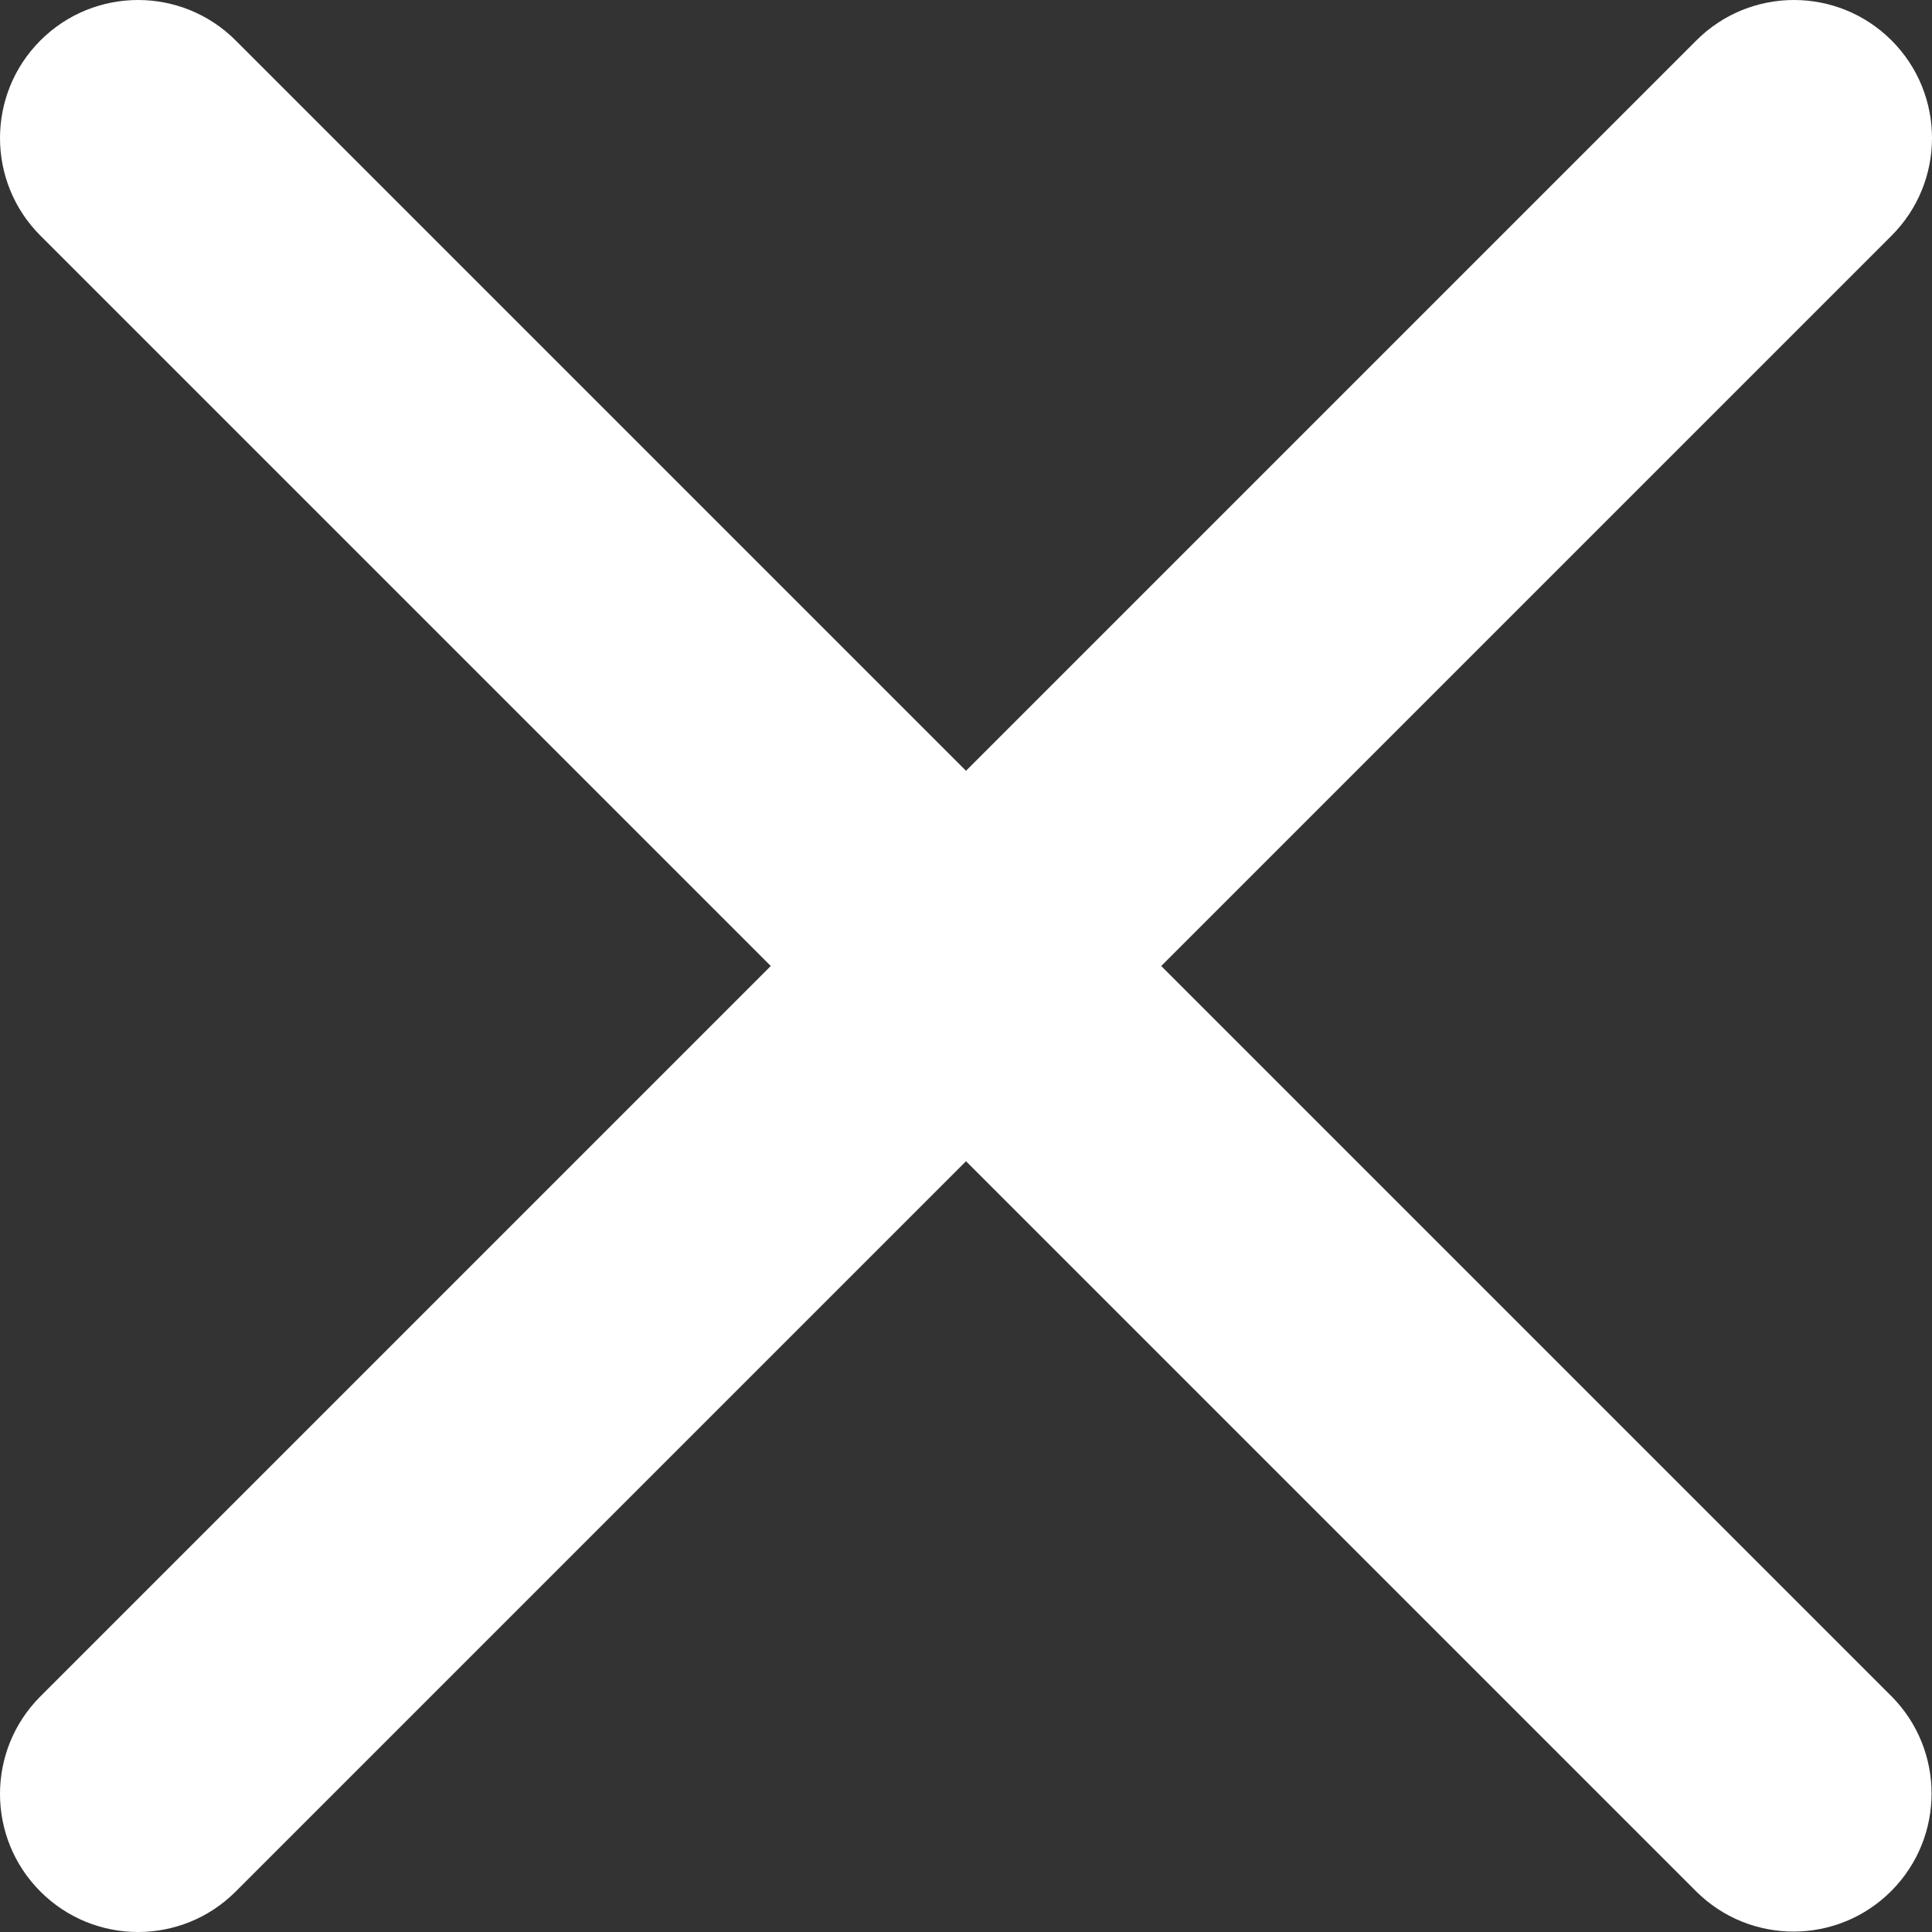
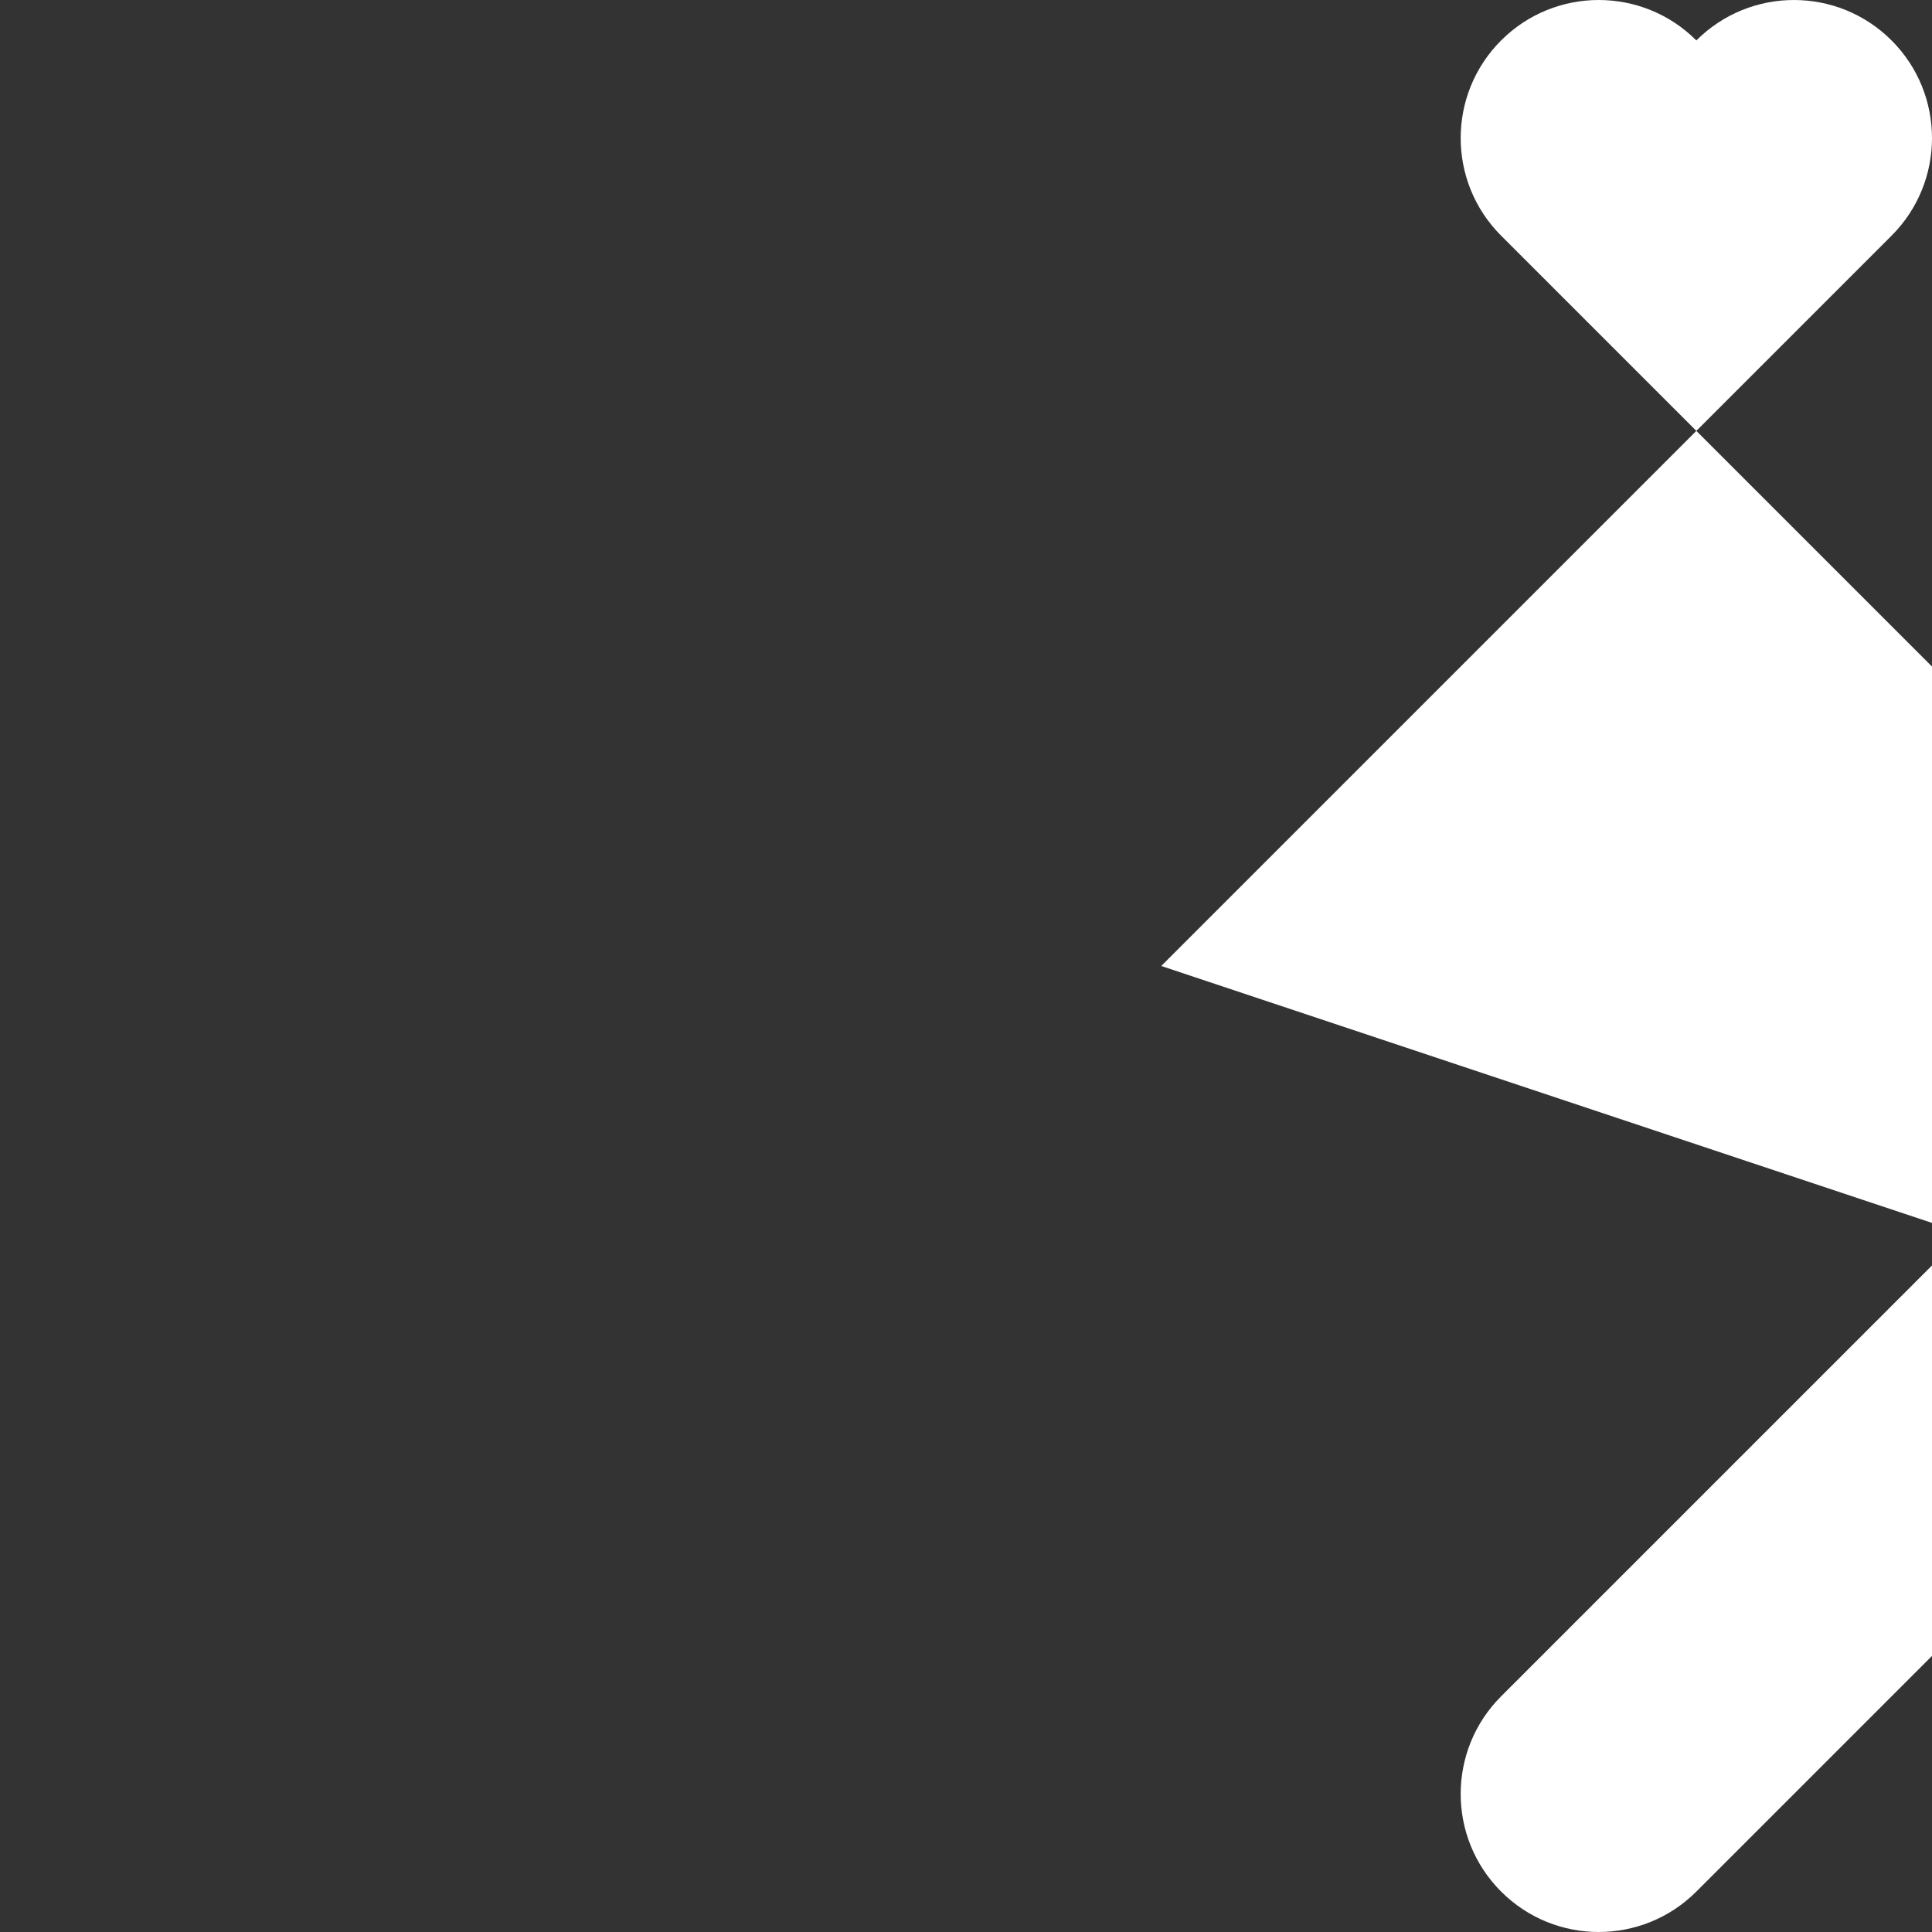
<svg xmlns="http://www.w3.org/2000/svg" id="Capa_1" enable-background="new 0 0 512.001 512.001" height="300" viewBox="0 0 512.001 512.001" width="300" version="1.1">
  <rect x="0" y="0" width="512.001" height="512.001" fill="#333333" stroke="none" />
  <g width="100%" height="100%" transform="matrix(1,0,0,1,0,0)">
    <g>
-       <path d="m307.738 256.001 193.548-193.547c14.287-14.287 14.287-37.451.001-51.738-14.287-14.287-37.451-14.287-51.738-.001l-193.548 193.548-193.547-193.547c-14.287-14.287-37.451-14.287-51.738 0s-14.287 37.451 0 51.738l193.548 193.546-193.549 193.548c-14.287 14.287-14.287 37.451.001 51.738 14.287 14.287 37.451 14.286 51.738-.001l193.548-193.546 193.547 193.546c14.35 14.224 37.513 14.122 51.737-.228 14.135-14.26 14.135-37.249 0-51.509z" fill="#ffffff" fill-opacity="1" data-original-color="#000000ff" stroke="none" stroke-opacity="1" />
+       <path d="m307.738 256.001 193.548-193.547c14.287-14.287 14.287-37.451.001-51.738-14.287-14.287-37.451-14.287-51.738-.001c-14.287-14.287-37.451-14.287-51.738 0s-14.287 37.451 0 51.738l193.548 193.546-193.549 193.548c-14.287 14.287-14.287 37.451.001 51.738 14.287 14.287 37.451 14.286 51.738-.001l193.548-193.546 193.547 193.546c14.35 14.224 37.513 14.122 51.737-.228 14.135-14.26 14.135-37.249 0-51.509z" fill="#ffffff" fill-opacity="1" data-original-color="#000000ff" stroke="none" stroke-opacity="1" />
    </g>
  </g>
</svg>